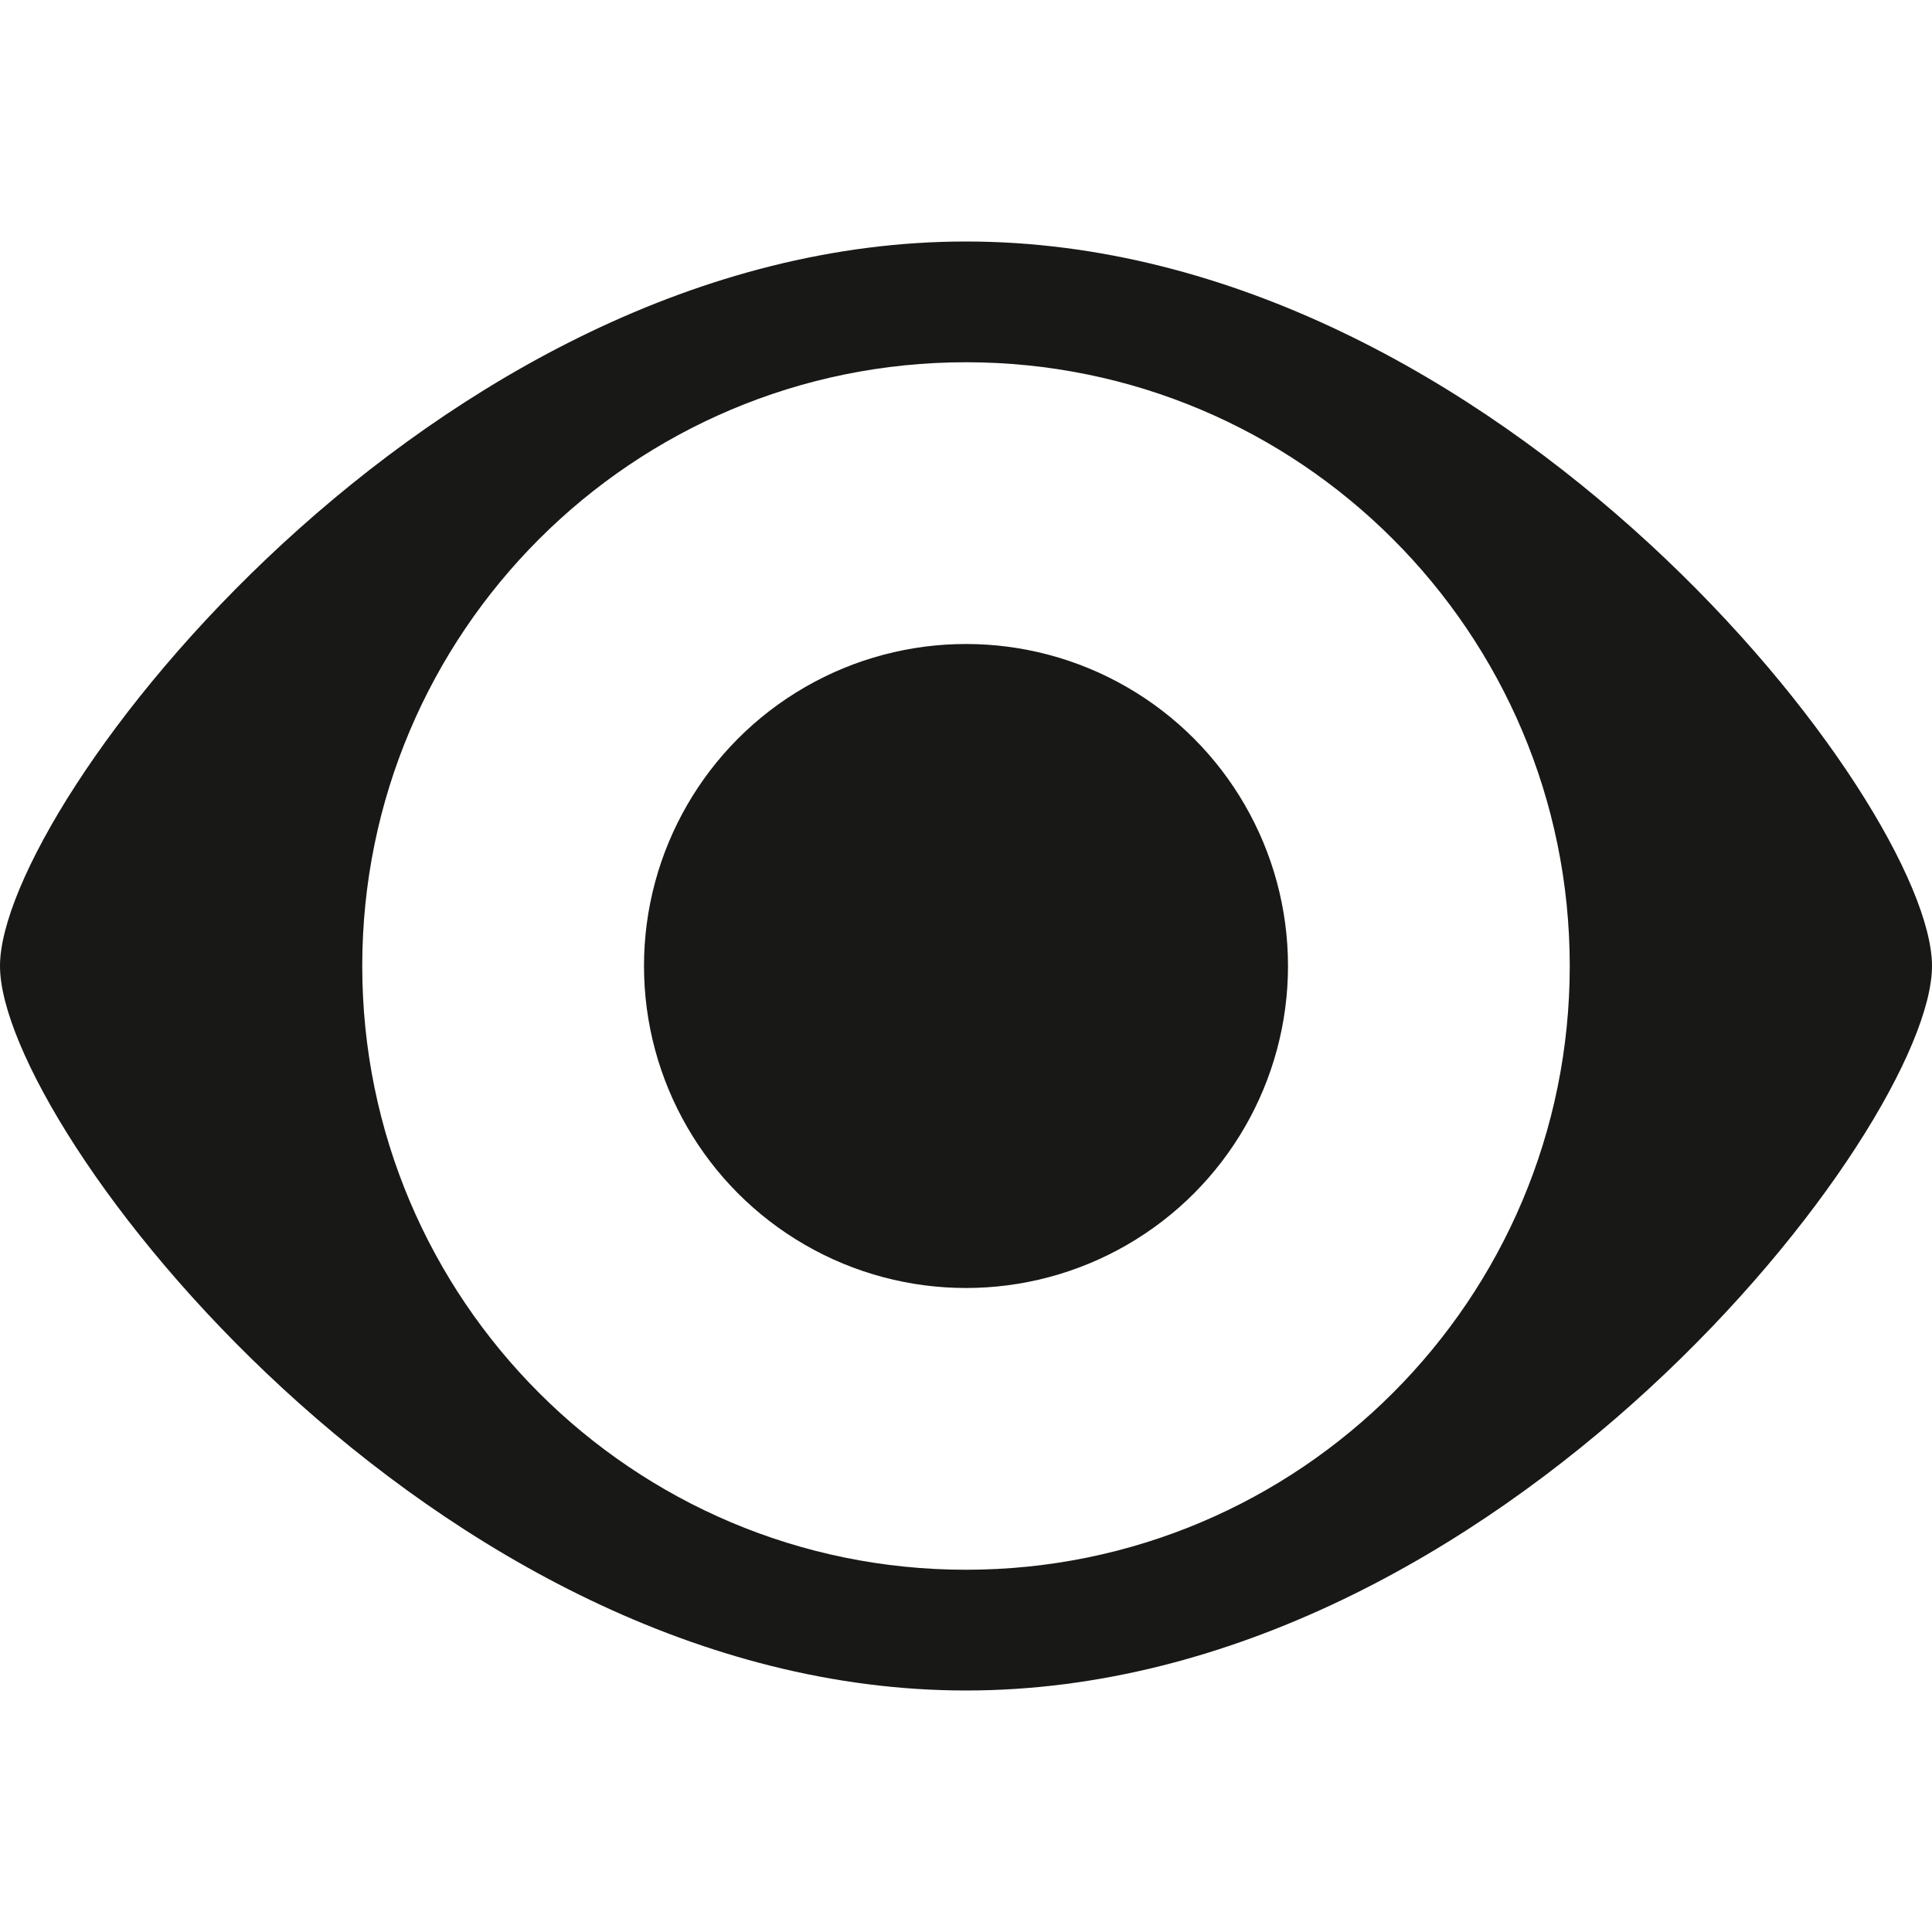
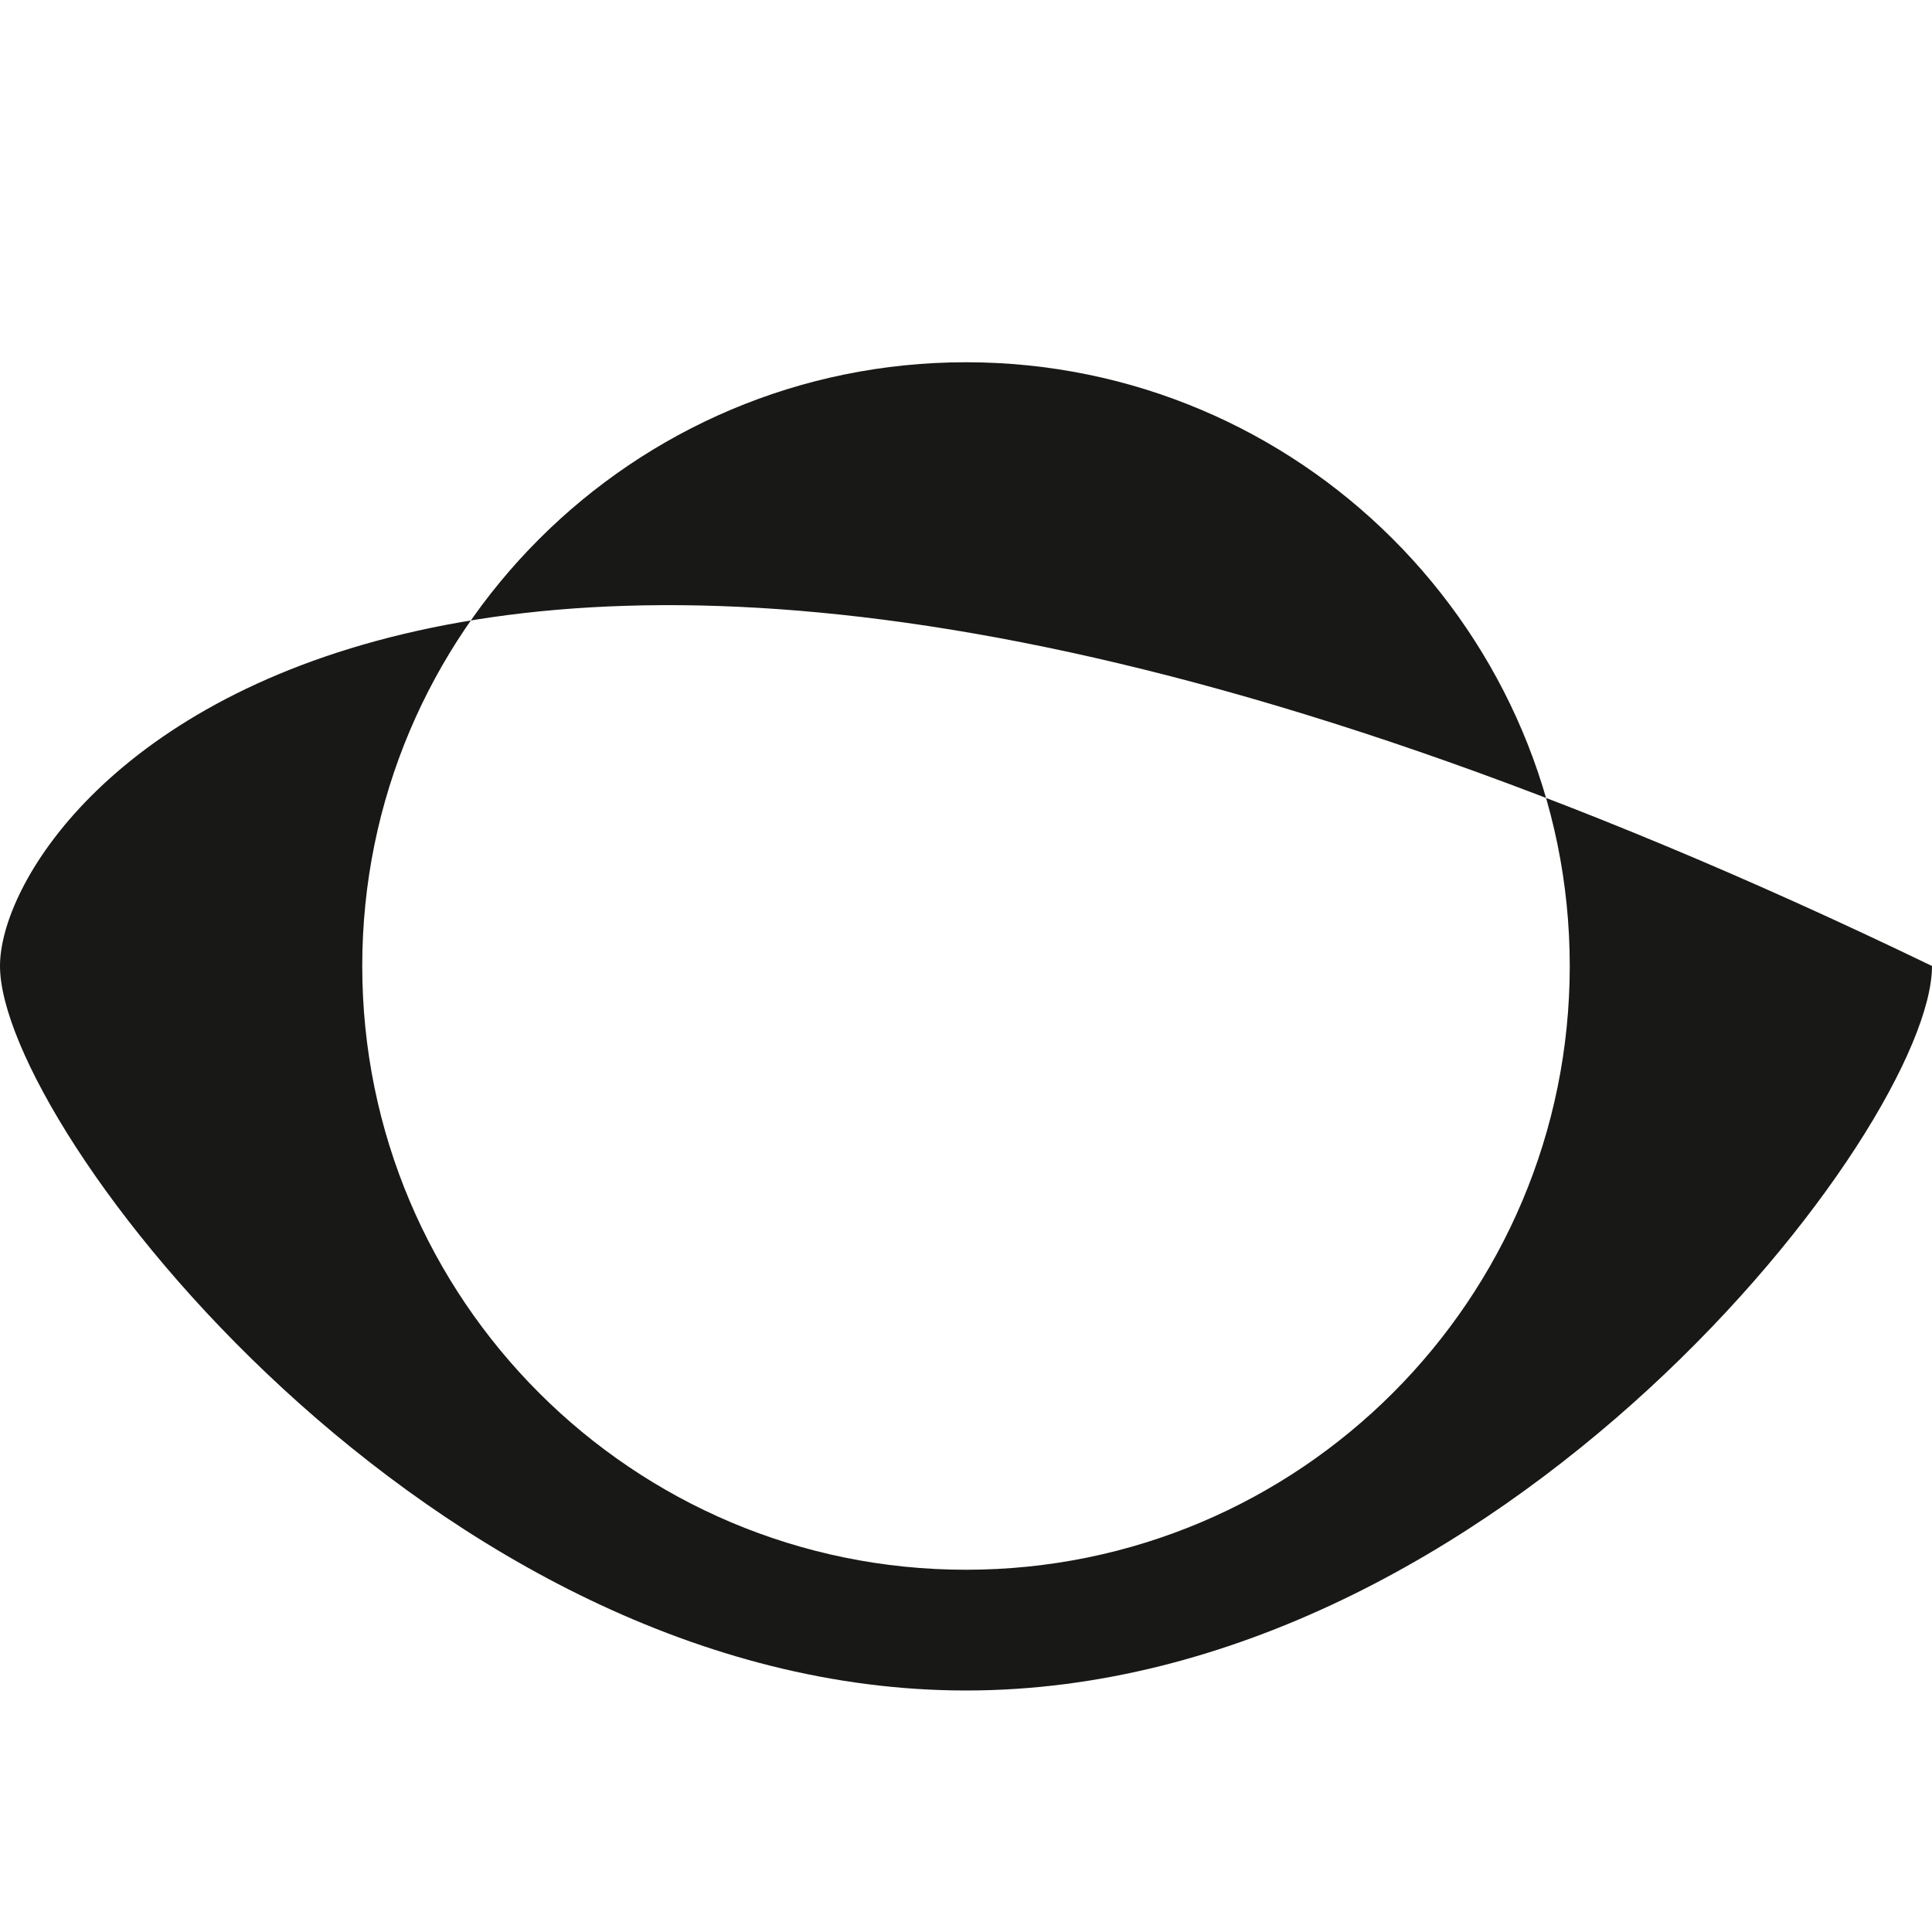
<svg xmlns="http://www.w3.org/2000/svg" width="24" height="24" viewBox="0 0 24 24" fill="none">
-   <path fill-rule="evenodd" clip-rule="evenodd" d="M12 21C18.627 21 24 14 24 12C24 10 18.627 3 12 3C5.373 3 0 10 0 12C0 14 5.373 21 12 21ZM12 19.5C16.142 19.5 19.5 16.142 19.5 12C19.5 7.858 16.142 4.5 12 4.5C7.858 4.5 4.5 7.858 4.5 12C4.5 16.142 7.858 19.5 12 19.5Z" fill="#181816" />
-   <circle cx="12" cy="12" r="4" fill="#181816" />
+   <path fill-rule="evenodd" clip-rule="evenodd" d="M12 21C18.627 21 24 14 24 12C5.373 3 0 10 0 12C0 14 5.373 21 12 21ZM12 19.5C16.142 19.5 19.5 16.142 19.5 12C19.5 7.858 16.142 4.5 12 4.5C7.858 4.5 4.5 7.858 4.5 12C4.5 16.142 7.858 19.5 12 19.5Z" fill="#181816" />
</svg>